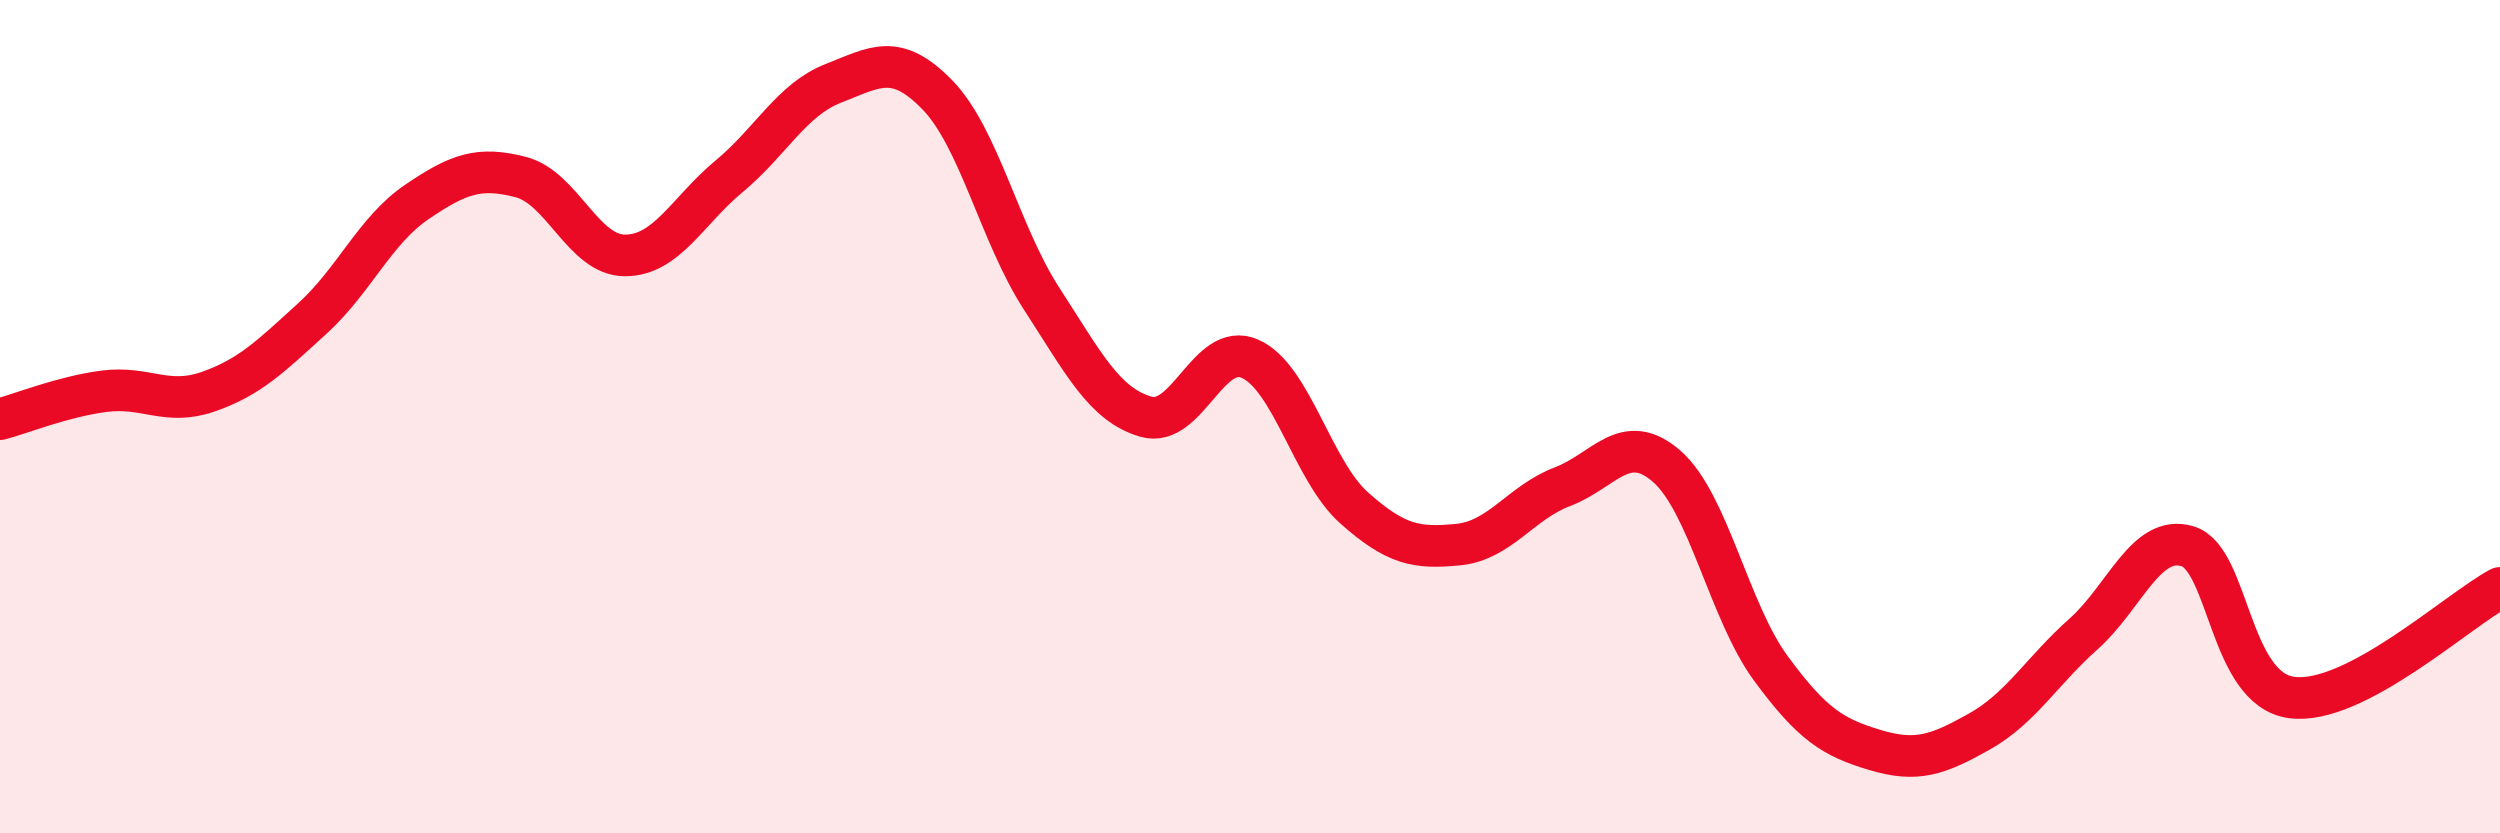
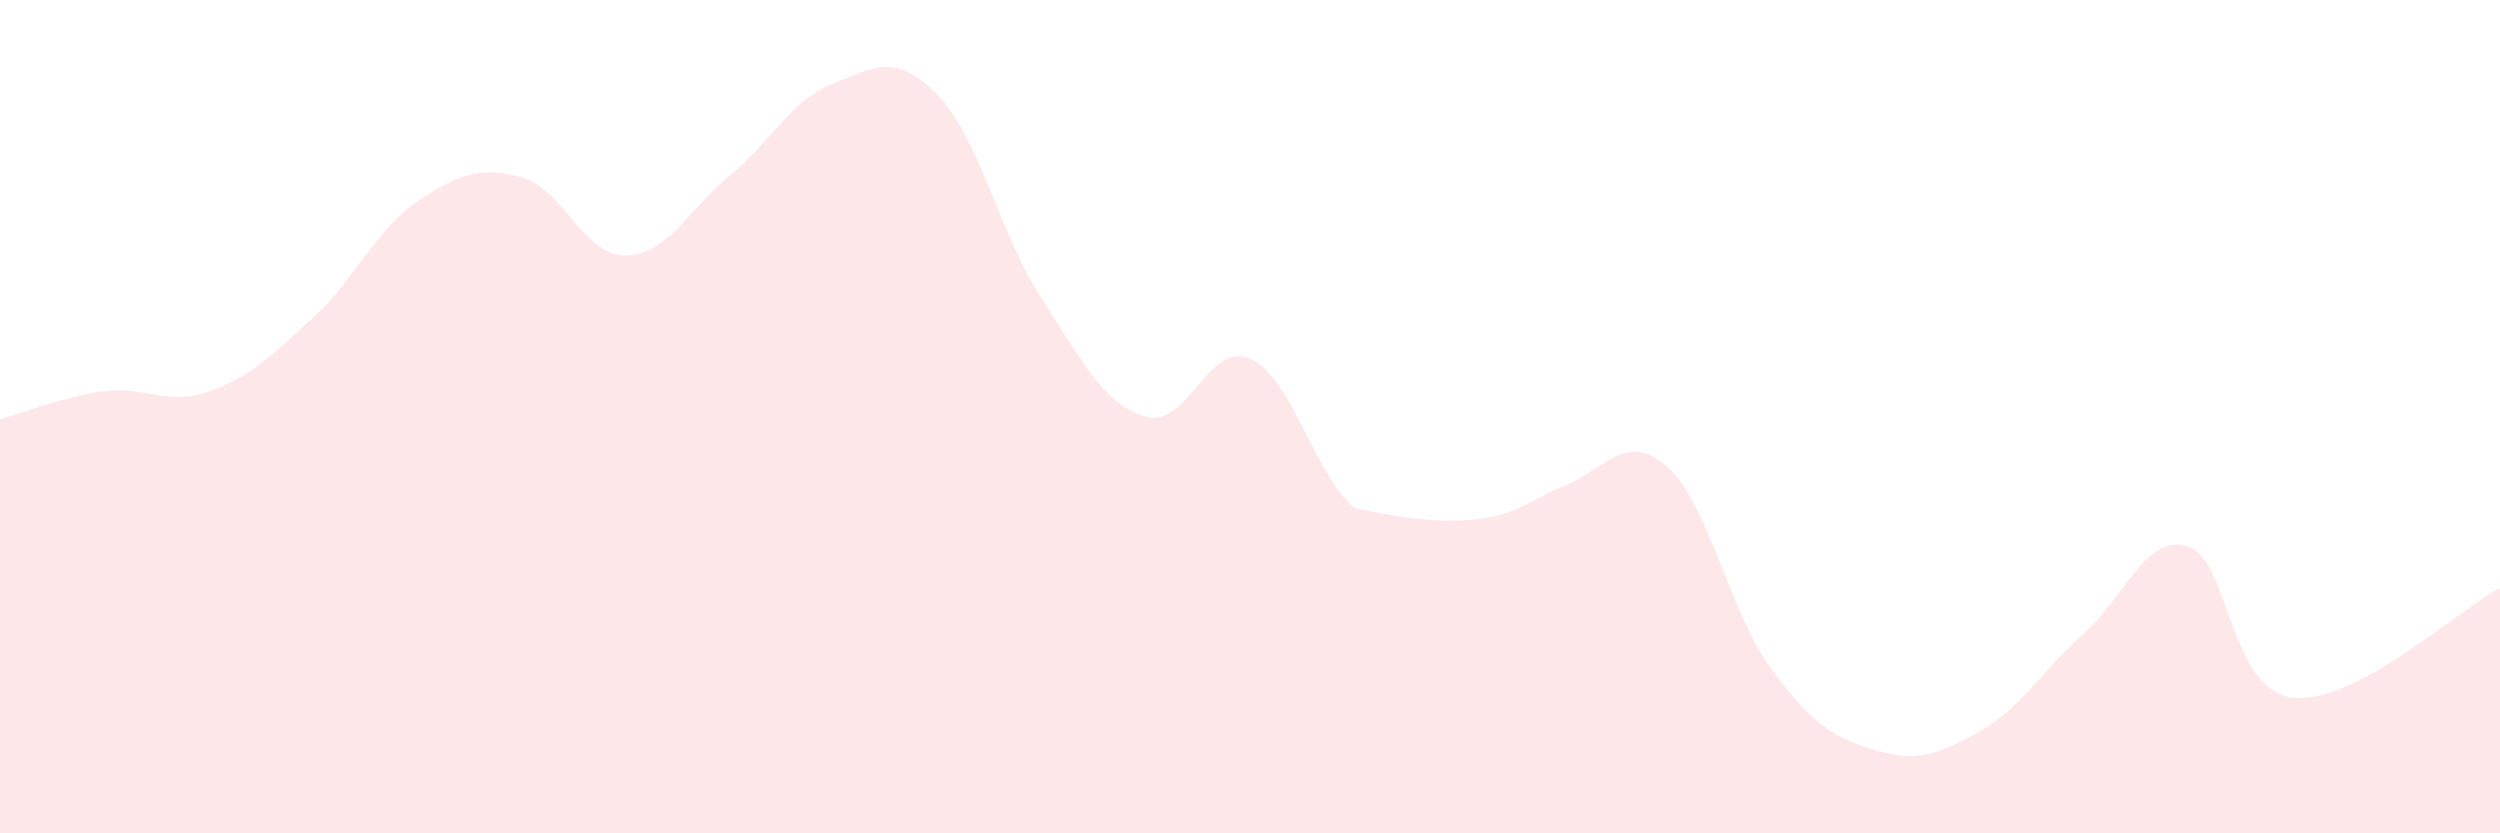
<svg xmlns="http://www.w3.org/2000/svg" width="60" height="20" viewBox="0 0 60 20">
-   <path d="M 0,10.06 C 0.5,9.93 1.5,9.52 2.5,9.39 C 3.5,9.26 4,9.75 5,9.4 C 6,9.05 6.5,8.55 7.5,7.64 C 8.5,6.73 9,5.53 10,4.85 C 11,4.17 11.5,3.99 12.5,4.25 C 13.5,4.51 14,6.13 15,6.13 C 16,6.13 16.5,5.06 17.5,4.23 C 18.5,3.4 19,2.39 20,2 C 21,1.61 21.5,1.25 22.5,2.28 C 23.5,3.31 24,5.63 25,7.17 C 26,8.71 26.5,9.71 27.5,10 C 28.5,10.29 29,8.17 30,8.61 C 31,9.05 31.5,11.3 32.5,12.19 C 33.5,13.08 34,13.17 35,13.07 C 36,12.97 36.5,12.06 37.5,11.68 C 38.5,11.3 39,10.32 40,11.19 C 41,12.06 41.5,14.68 42.5,16.04 C 43.5,17.4 44,17.7 45,18 C 46,18.3 46.5,18.12 47.5,17.56 C 48.5,17 49,16.11 50,15.22 C 51,14.33 51.5,12.81 52.5,13.11 C 53.5,13.41 53.5,16.54 55,16.74 C 56.5,16.94 59,14.64 60,14.11L60 20L0 20Z" fill="#EB0A25" opacity="0.1" stroke-linecap="round" stroke-linejoin="round" />
-   <path d="M 0,10.06 C 0.5,9.93 1.5,9.52 2.5,9.39 C 3.5,9.26 4,9.75 5,9.4 C 6,9.05 6.5,8.55 7.5,7.64 C 8.5,6.73 9,5.53 10,4.85 C 11,4.17 11.5,3.99 12.5,4.25 C 13.5,4.51 14,6.13 15,6.13 C 16,6.13 16.5,5.06 17.5,4.23 C 18.5,3.4 19,2.39 20,2 C 21,1.61 21.5,1.25 22.5,2.28 C 23.5,3.31 24,5.63 25,7.17 C 26,8.71 26.5,9.71 27.5,10 C 28.5,10.29 29,8.17 30,8.61 C 31,9.05 31.5,11.3 32.5,12.19 C 33.5,13.08 34,13.17 35,13.07 C 36,12.97 36.5,12.06 37.5,11.68 C 38.5,11.3 39,10.32 40,11.19 C 41,12.06 41.5,14.68 42.5,16.04 C 43.5,17.4 44,17.7 45,18 C 46,18.3 46.5,18.12 47.5,17.56 C 48.5,17 49,16.11 50,15.22 C 51,14.33 51.5,12.81 52.5,13.11 C 53.5,13.41 53.5,16.54 55,16.74 C 56.5,16.94 59,14.64 60,14.11" stroke="#EB0A25" stroke-width="1" fill="none" stroke-linecap="round" stroke-linejoin="round" />
+   <path d="M 0,10.06 C 0.5,9.93 1.5,9.52 2.5,9.39 C 3.5,9.26 4,9.75 5,9.4 C 6,9.05 6.5,8.55 7.5,7.64 C 8.5,6.73 9,5.53 10,4.85 C 11,4.17 11.5,3.99 12.5,4.25 C 13.5,4.51 14,6.13 15,6.13 C 16,6.13 16.5,5.06 17.5,4.23 C 18.5,3.4 19,2.39 20,2 C 21,1.61 21.5,1.25 22.5,2.28 C 23.5,3.31 24,5.63 25,7.17 C 26,8.71 26.5,9.71 27.5,10 C 28.5,10.29 29,8.17 30,8.61 C 31,9.05 31.5,11.3 32.5,12.19 C 36,12.97 36.5,12.06 37.5,11.68 C 38.5,11.3 39,10.32 40,11.19 C 41,12.06 41.5,14.68 42.5,16.04 C 43.5,17.4 44,17.7 45,18 C 46,18.3 46.5,18.12 47.5,17.56 C 48.5,17 49,16.11 50,15.22 C 51,14.33 51.5,12.81 52.5,13.11 C 53.5,13.41 53.5,16.54 55,16.74 C 56.5,16.94 59,14.64 60,14.11L60 20L0 20Z" fill="#EB0A25" opacity="0.1" stroke-linecap="round" stroke-linejoin="round" />
</svg>